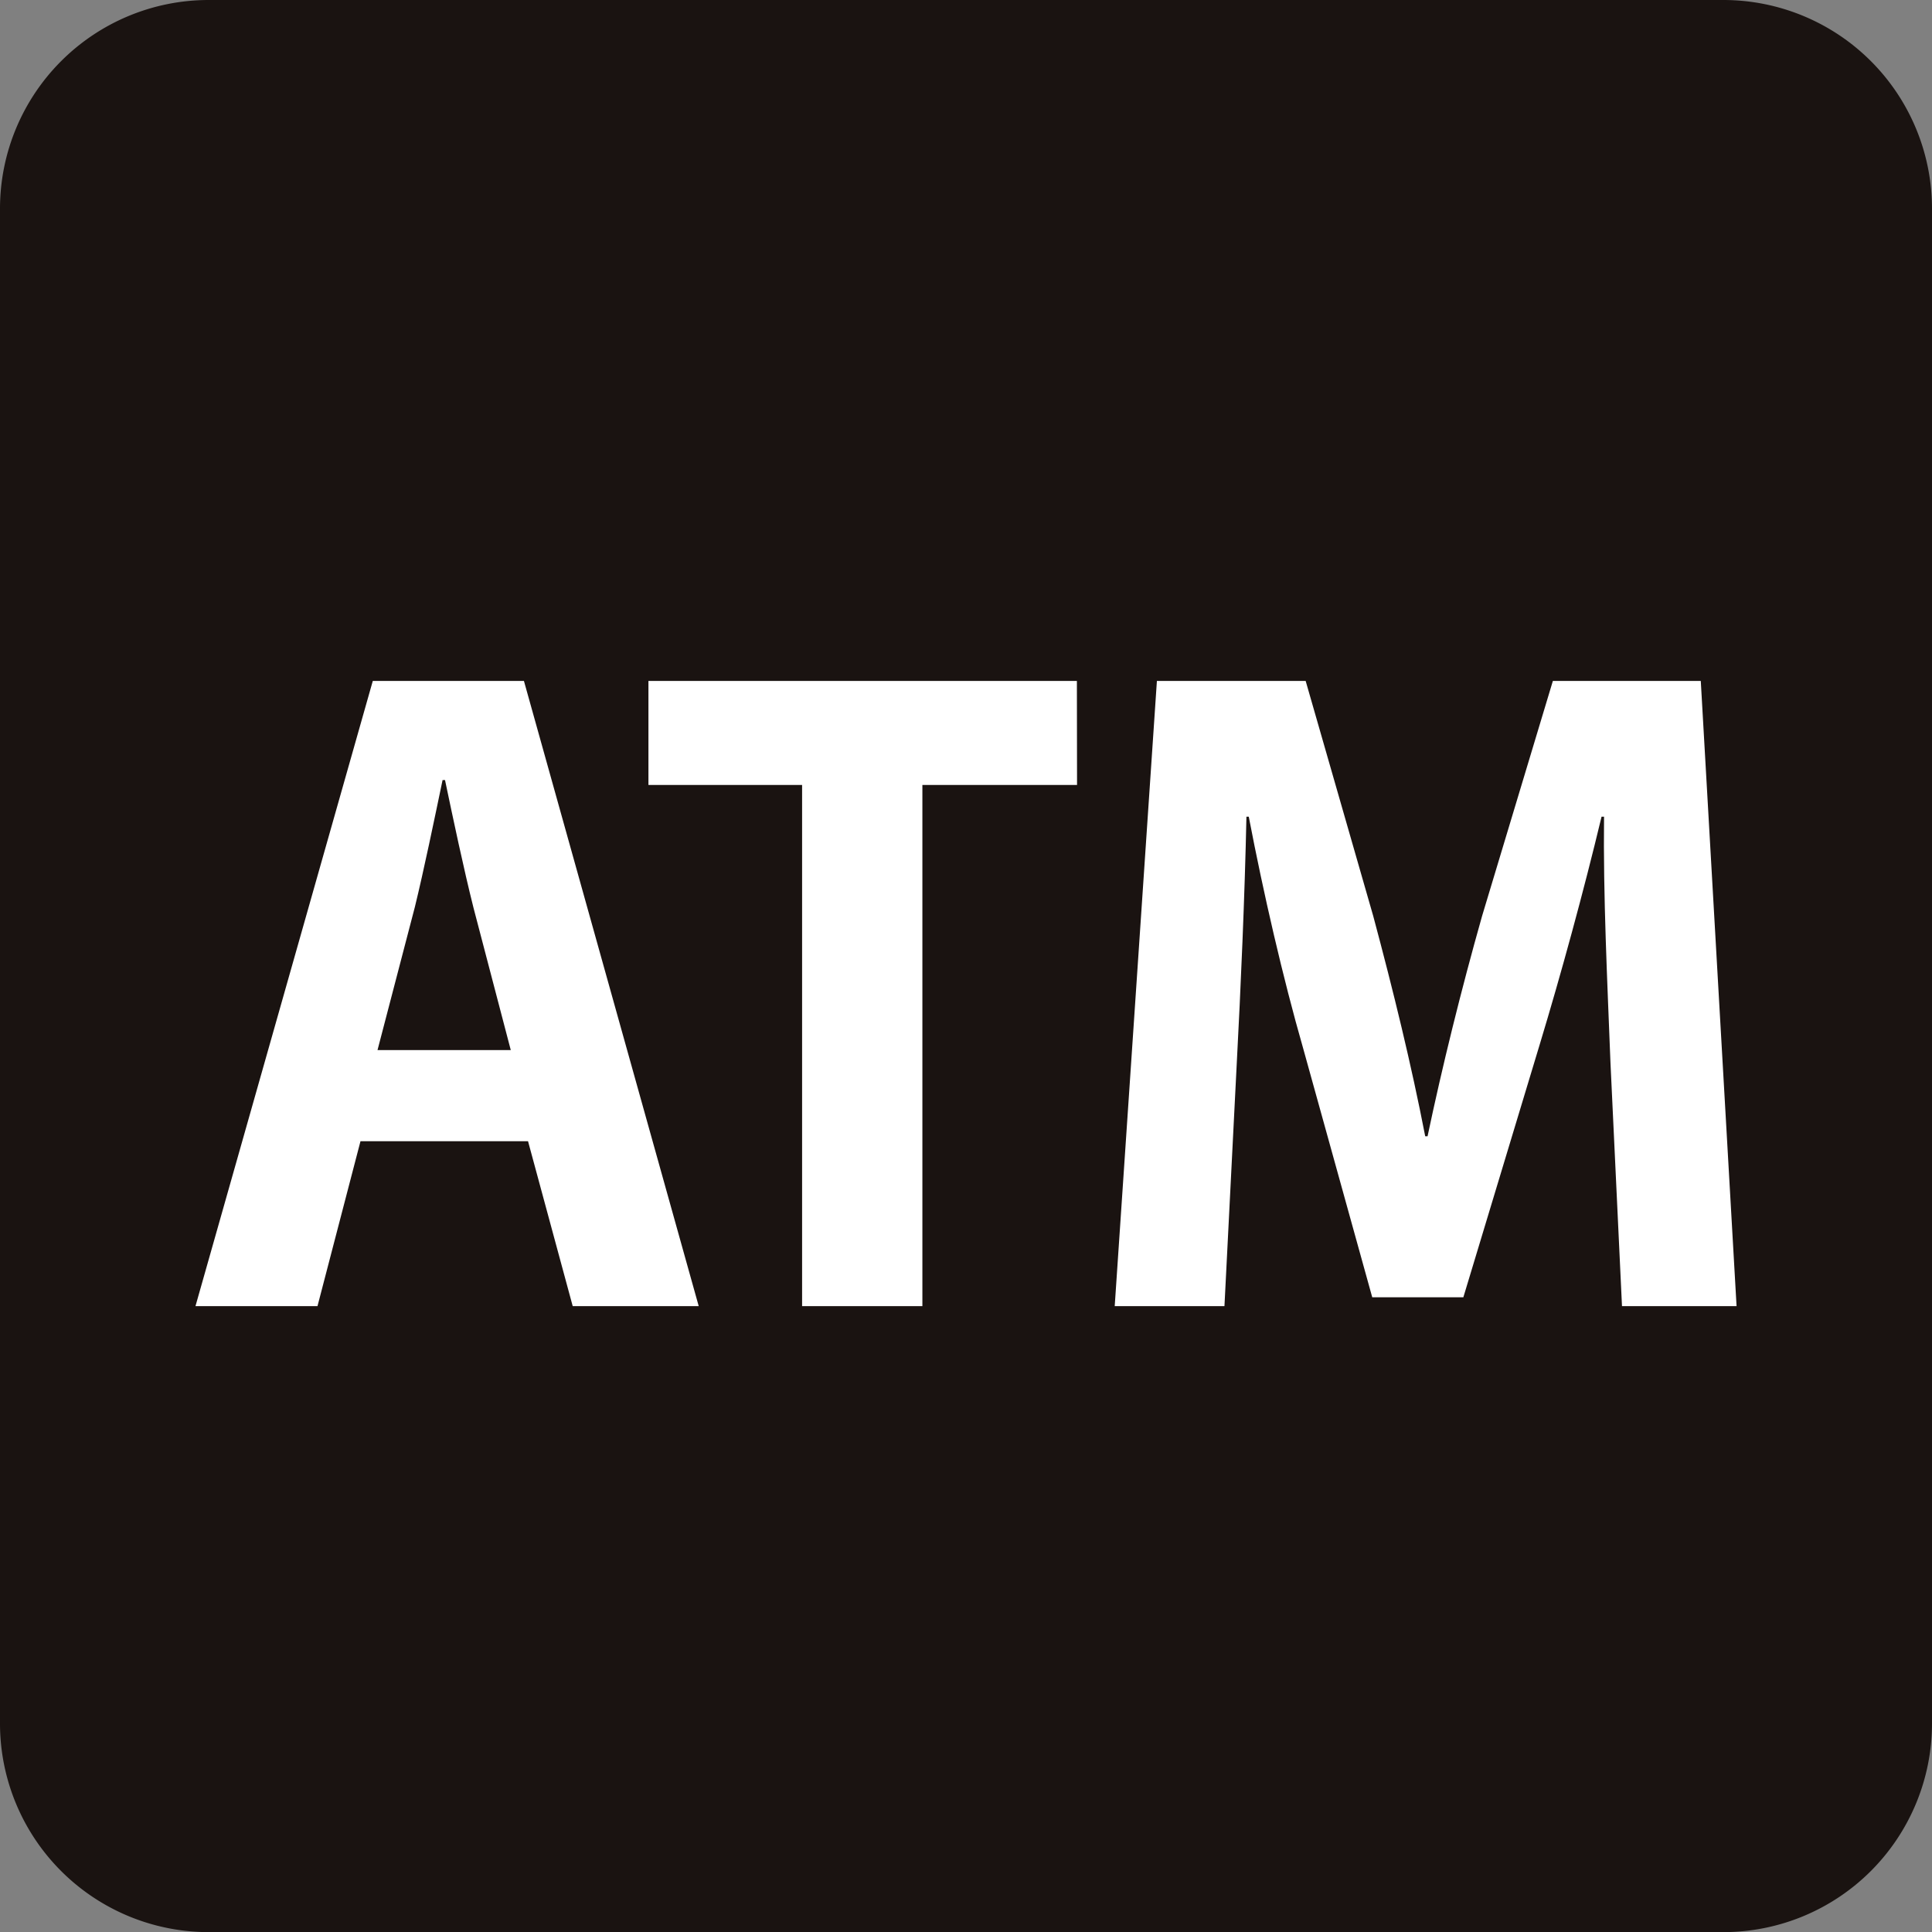
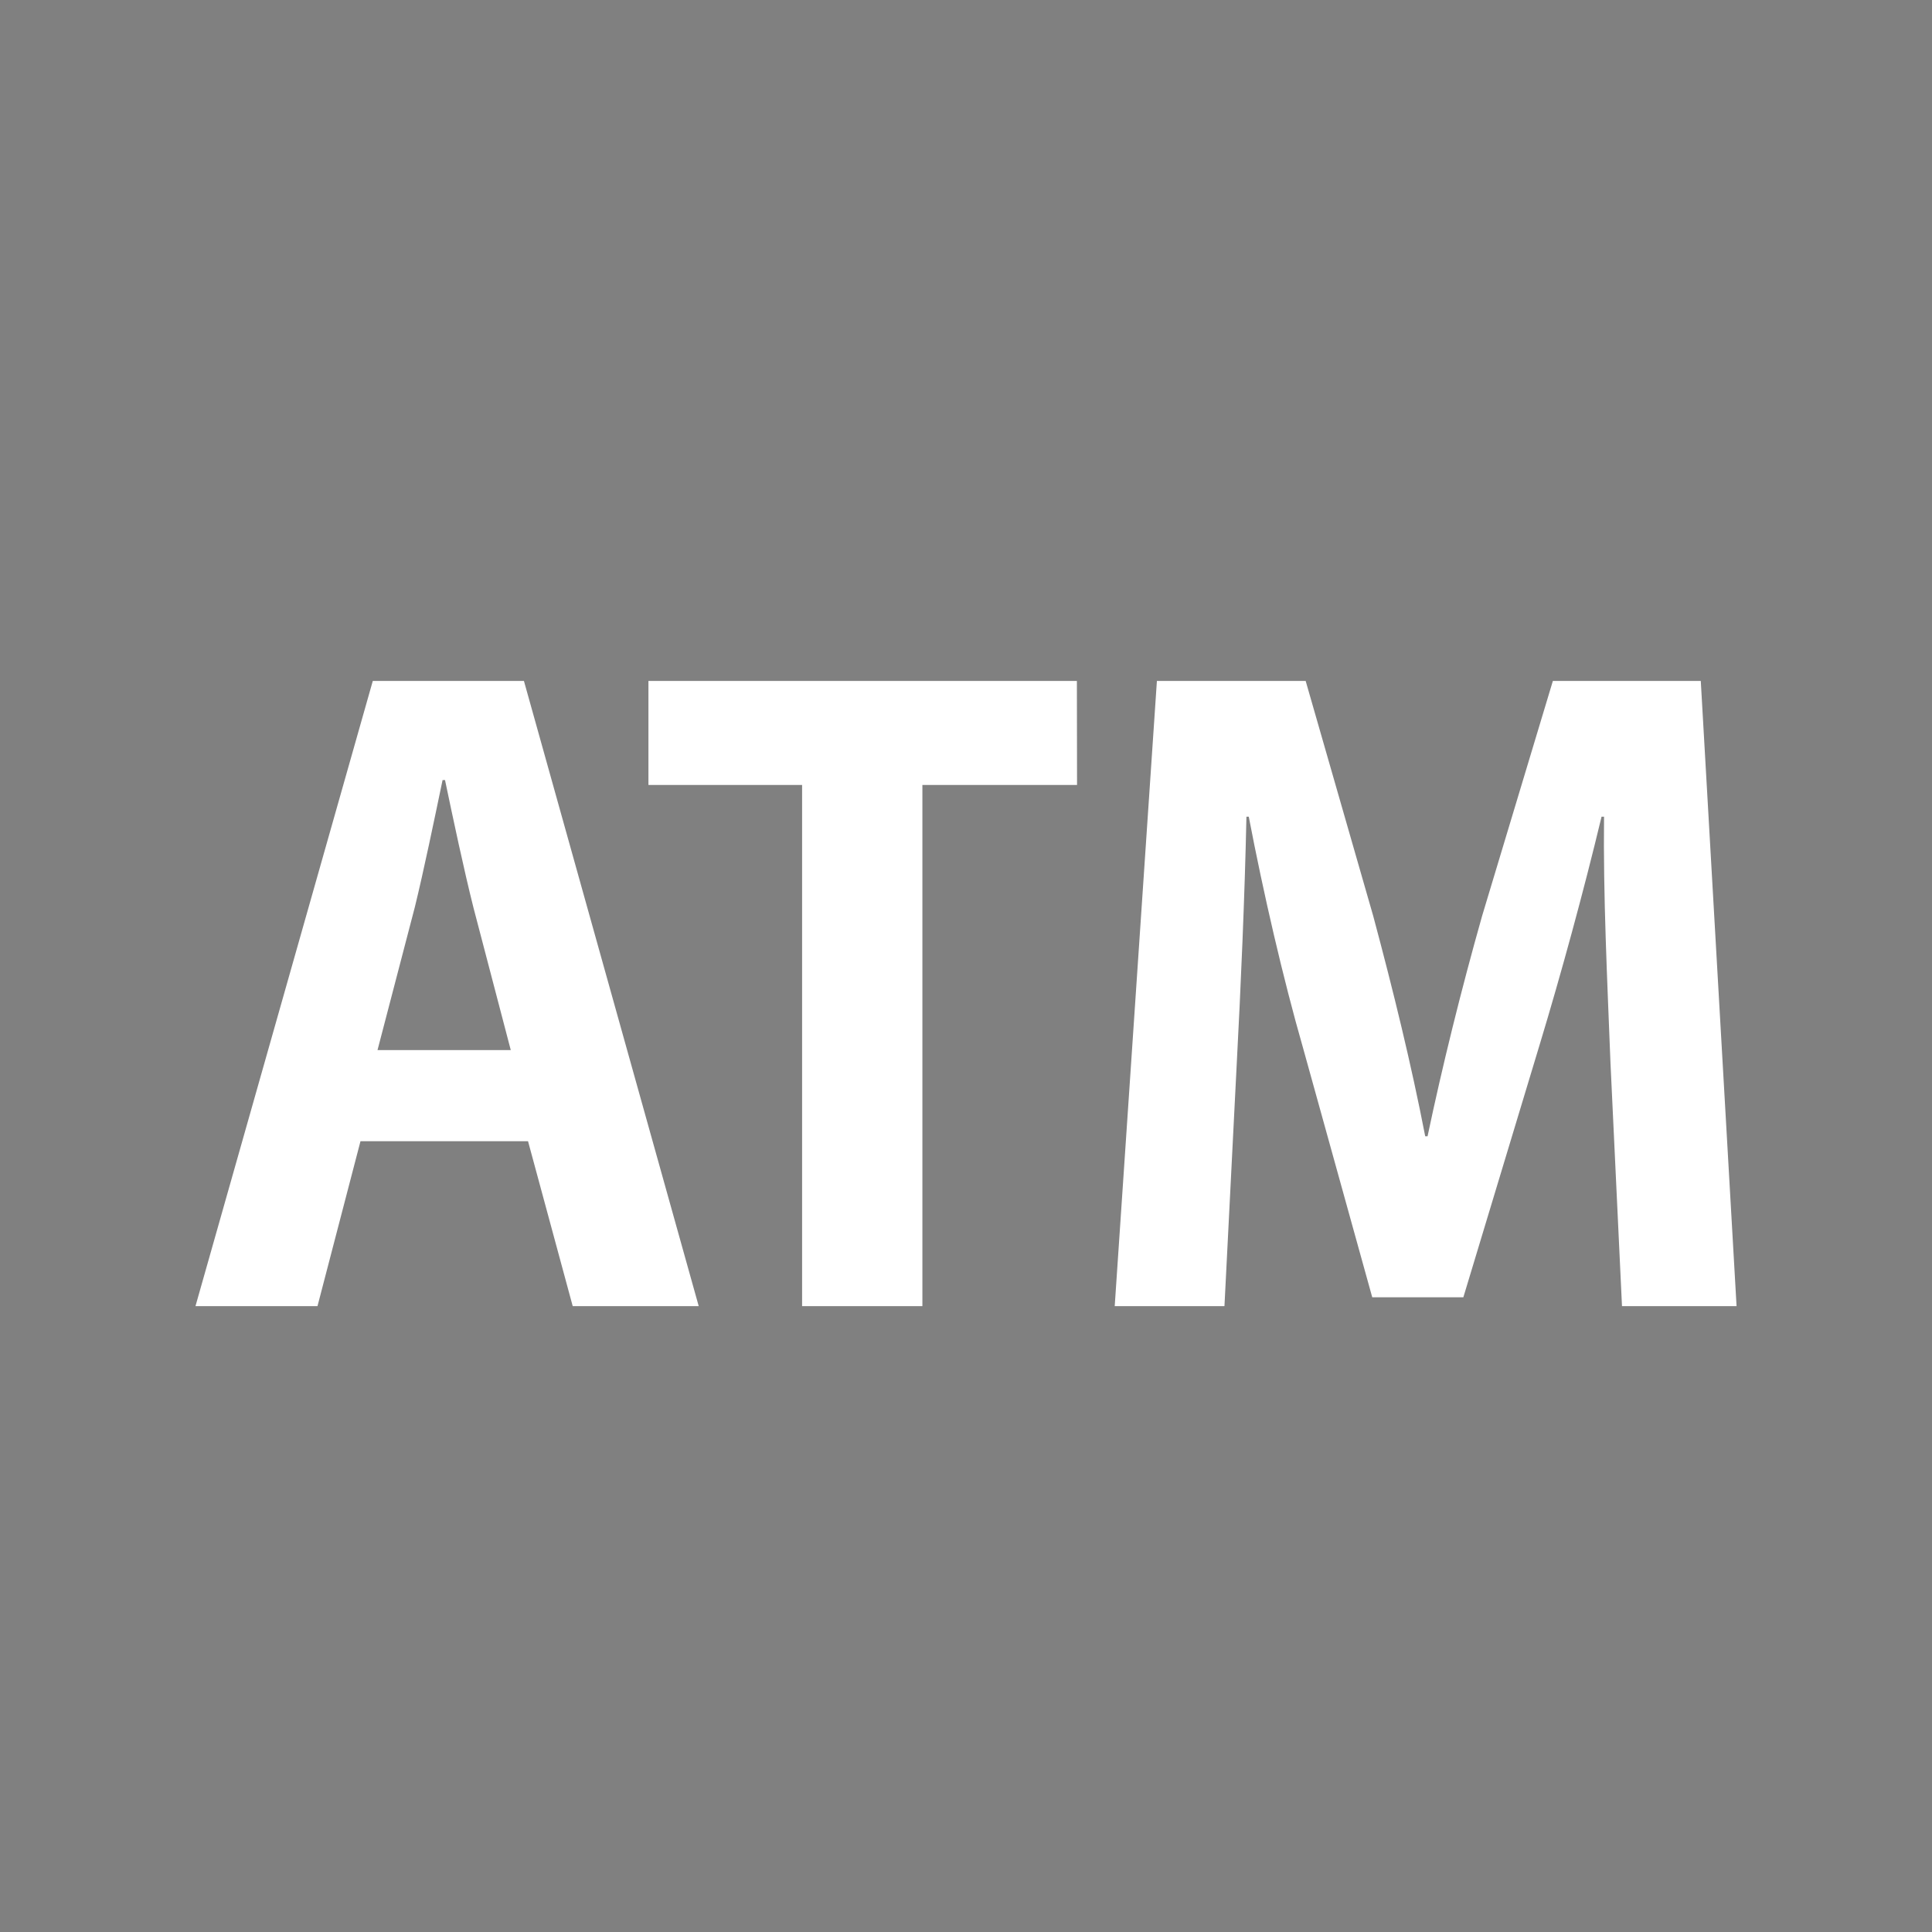
<svg xmlns="http://www.w3.org/2000/svg" width="50.368" height="50.37" viewBox="0 0 50.368 50.37">
  <rect x="0" y="0" width="50.368" height="50.37" fill="#808080" stroke="none" />
  <g id="グループ_23345" data-name="グループ 23345" transform="translate(-564.994 -581.566)">
    <g id="グループ_23343" data-name="グループ 23343" transform="translate(564.994 581.566)">
-       <path id="長方形_8610" data-name="長方形 8610" d="M5.441,0H44.928a5.44,5.44,0,0,1,5.44,5.44V44.931a5.44,5.44,0,0,1-5.44,5.44H5.439A5.439,5.439,0,0,1,0,44.931V5.441A5.441,5.441,0,0,1,5.441,0Z" fill="#1a1311" />
-     </g>
+       </g>
    <g id="グループ_23344" data-name="グループ 23344" transform="translate(570.09 599.318)">
      <path id="パス_3849" data-name="パス 3849" d="M581.932,611.165h-3.285l-1.165-4.3h-4.368l-1.121,4.3h-3.181l4.623-16.3h3.94Zm-4.9-6.676-.972-3.711c-.256-1.017-.533-2.331-.742-3.328h-.064c-.212,1.018-.489,2.355-.722,3.308l-.974,3.731Z" transform="translate(-568.812 -594.865)" fill="#fff" />
      <path id="パス_3850" data-name="パス 3850" d="M588.832,597.577H584.8v13.587h-3.136V597.577h-4.006v-2.712h11.17Z" transform="translate(-565.849 -594.865)" fill="#fff" />
      <path id="パス_3851" data-name="パス 3851" d="M602.978,611.165h-2.987l-.3-6.338c-.084-2.161-.192-4.366-.168-6.422h-.065c-.467,1.95-1.059,4.113-1.611,5.935l-1.992,6.594h-2.375l-1.8-6.486c-.53-1.845-1.037-4.05-1.419-6.043H590.2c-.043,2.056-.148,4.472-.255,6.486l-.318,6.274h-2.861l1.1-16.3h3.878l1.761,6.127c.529,1.972.994,3.878,1.356,5.744h.061c.384-1.822.87-3.794,1.422-5.744l1.845-6.127h3.856Z" transform="translate(-562.801 -594.865)" fill="#fff" />
    </g>
  </g>
</svg>